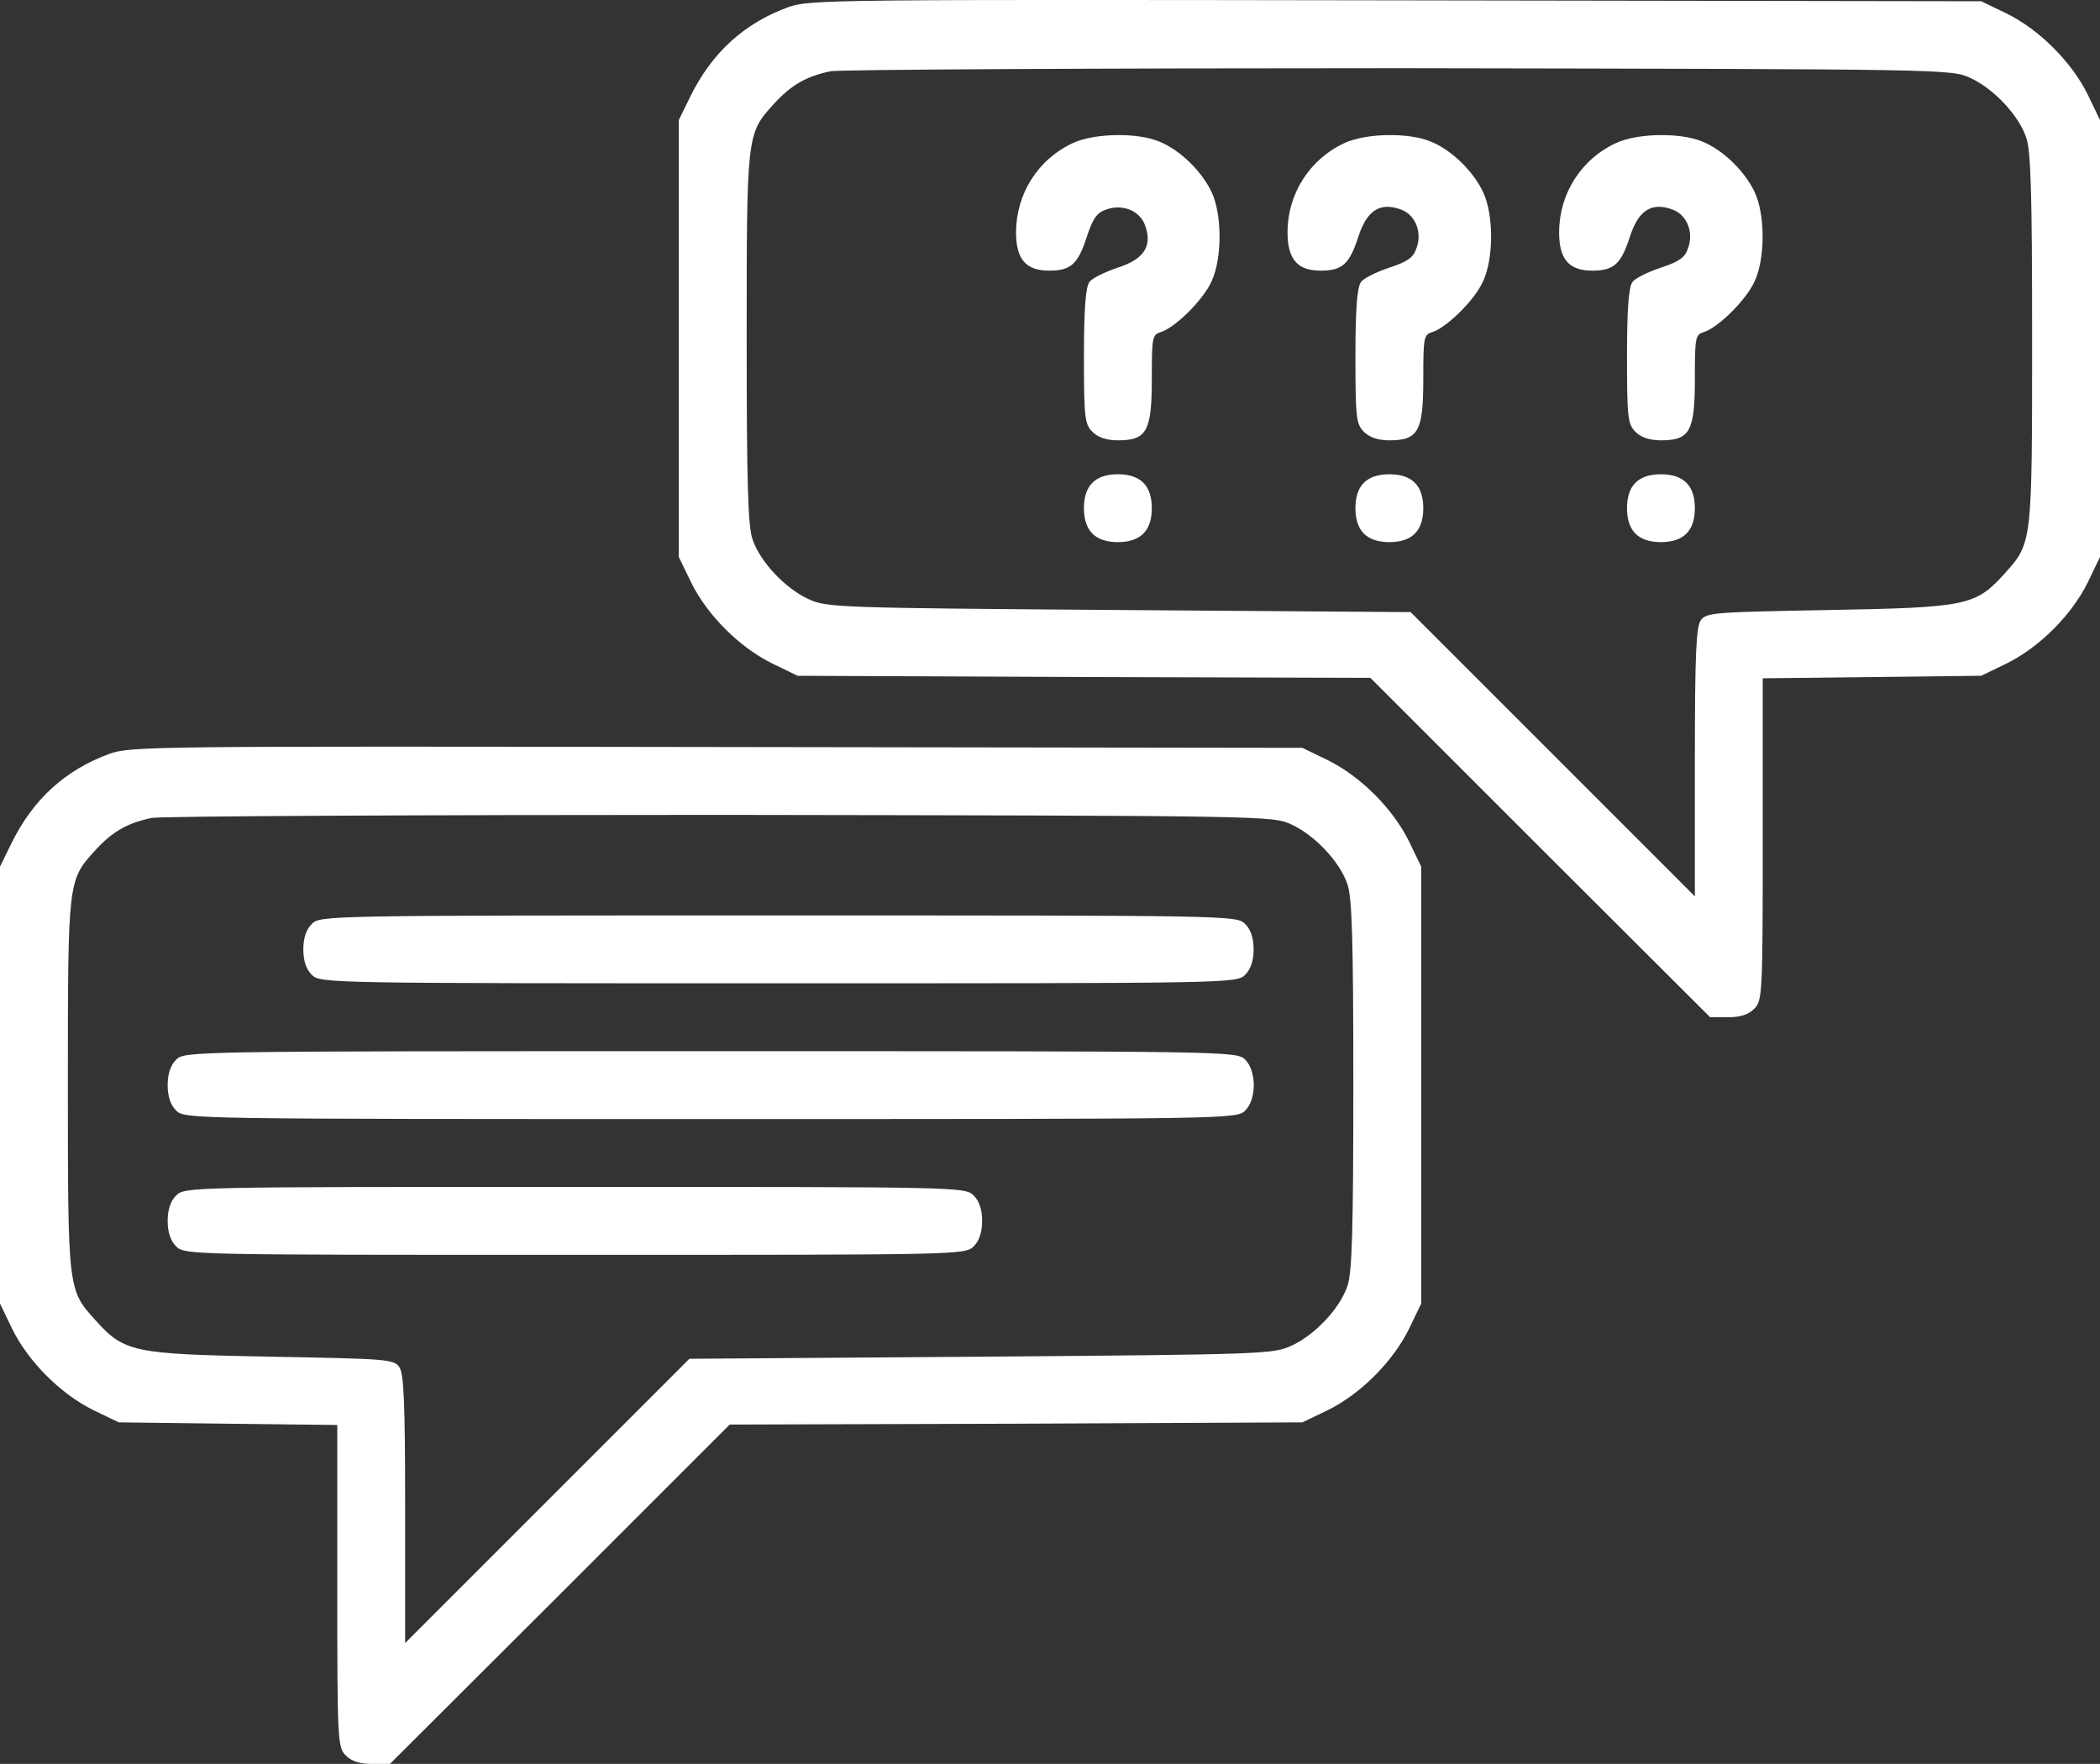
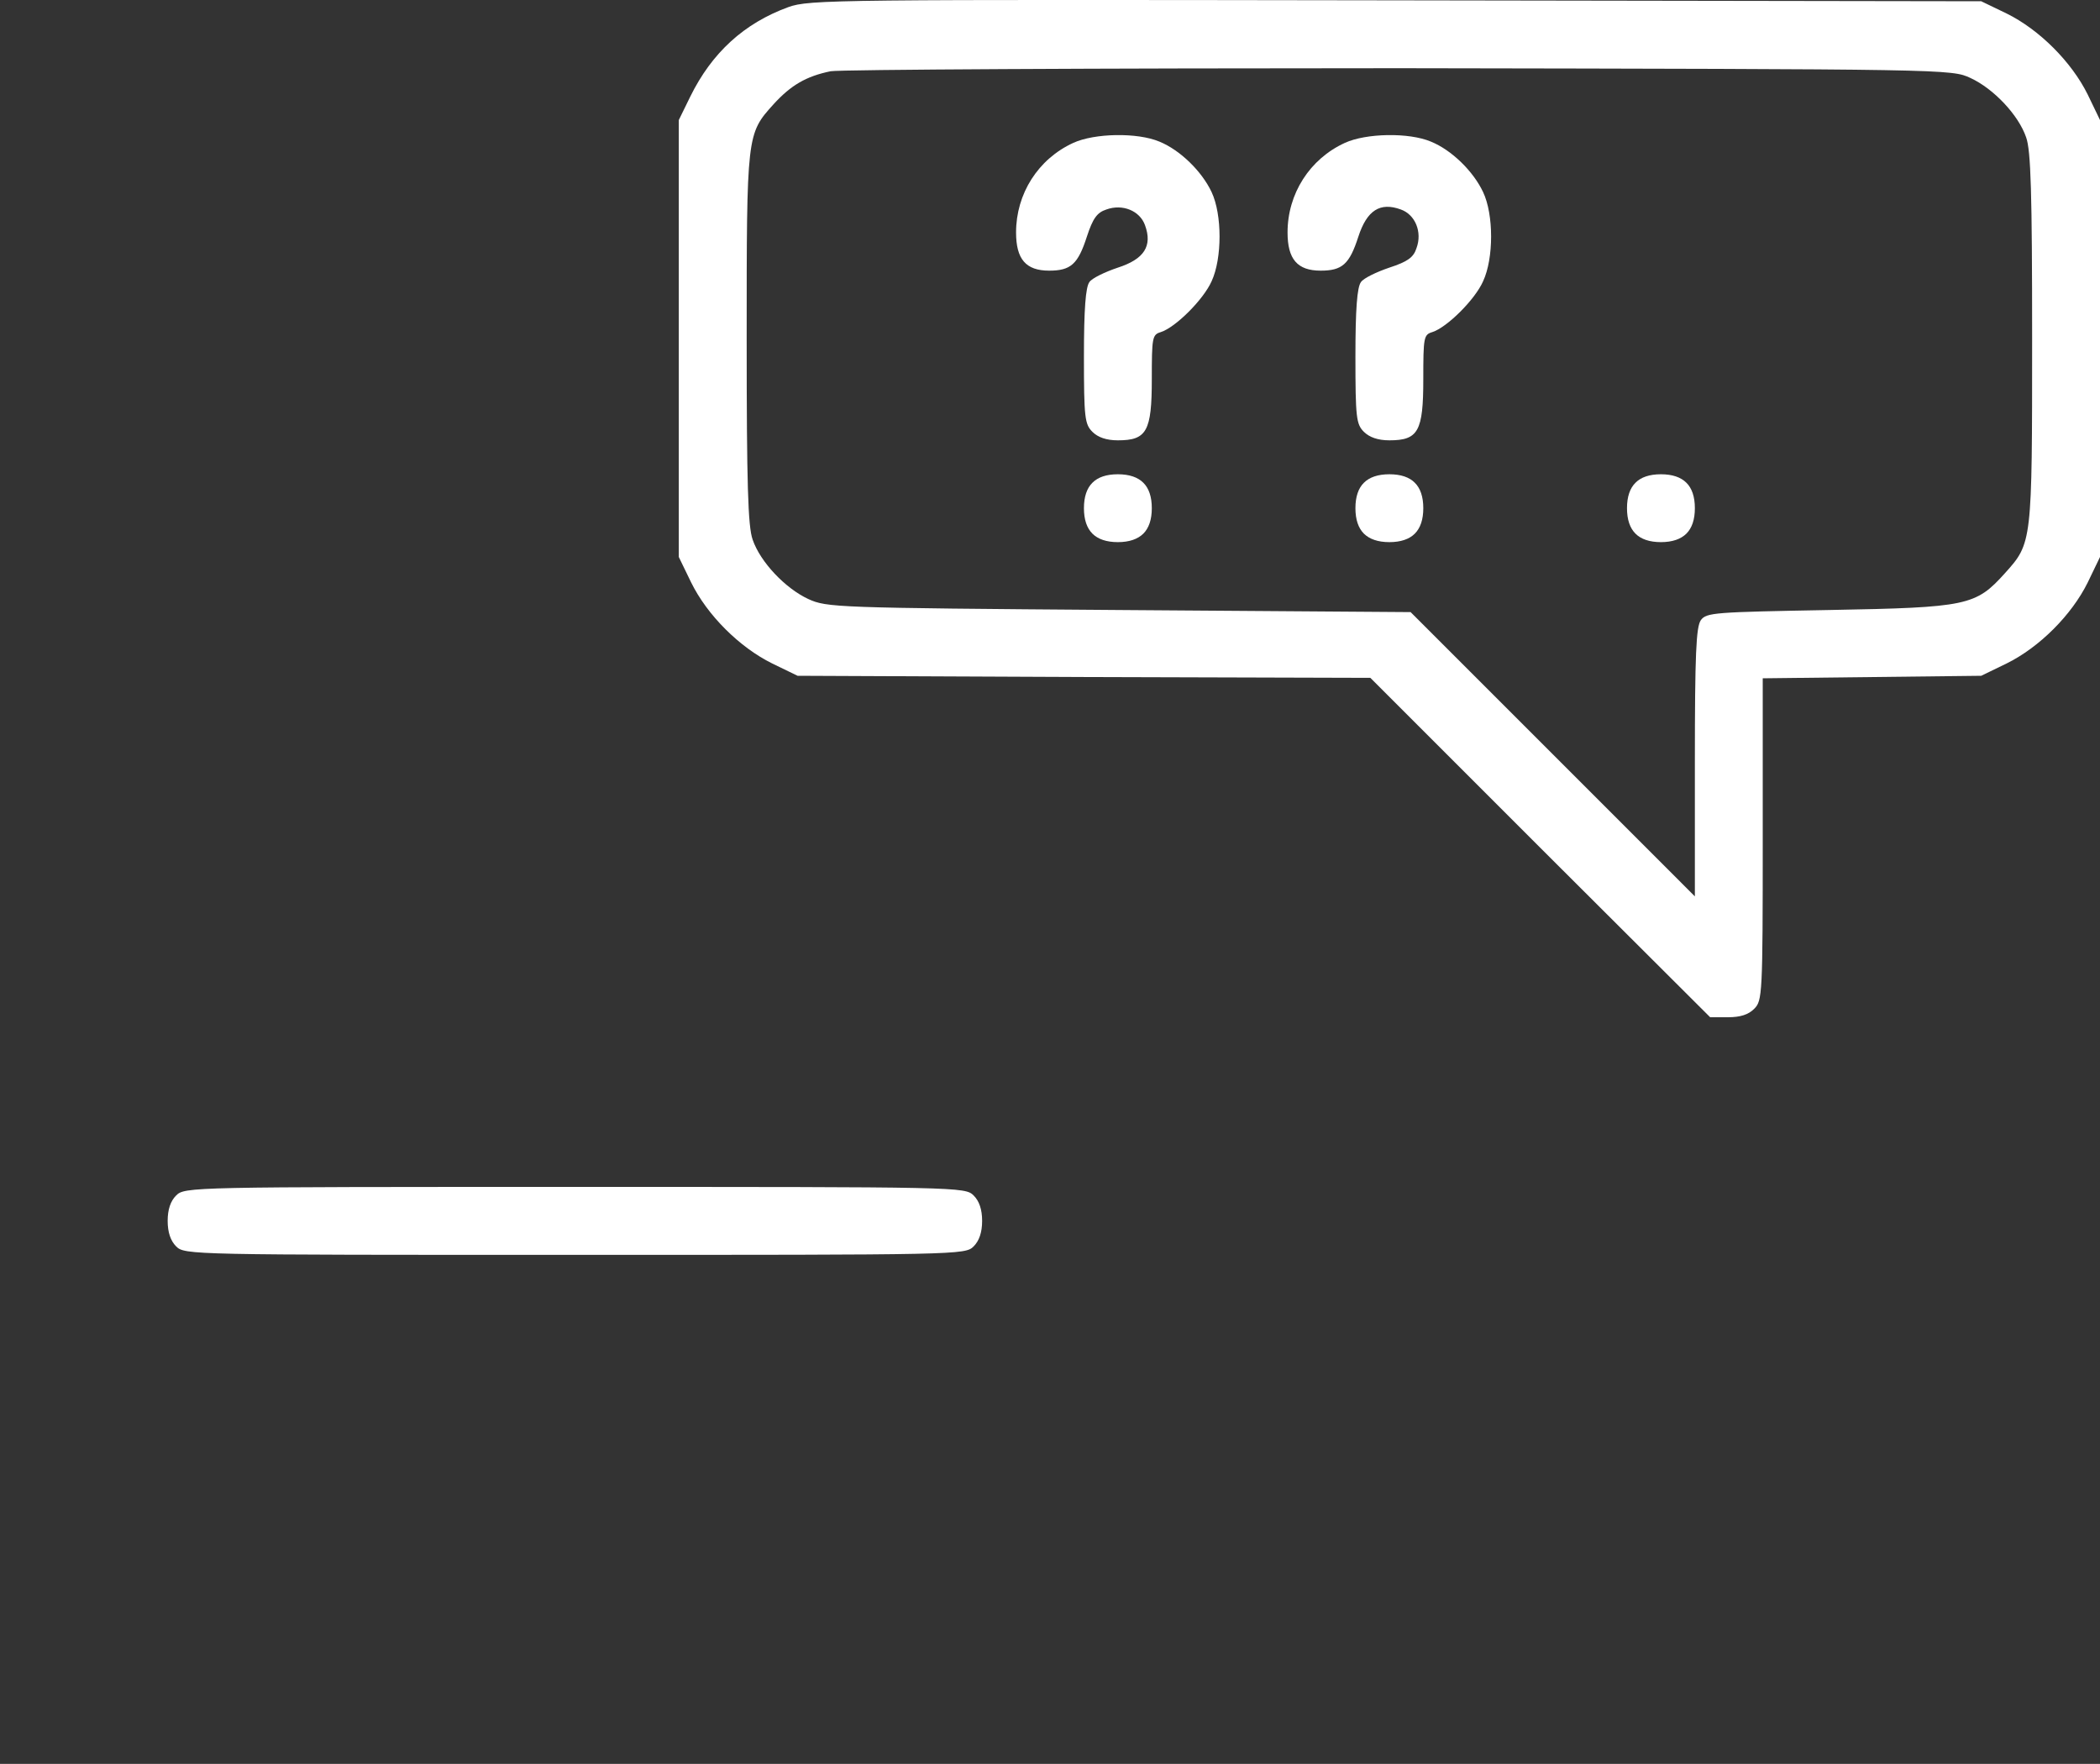
<svg xmlns="http://www.w3.org/2000/svg" width="25" height="20.999" viewBox="0 0 25 20.999" fill="none">
  <rect x="0" y="0" width="25" height="20.999" fill="#333333" stroke="none" />
  <desc>
			Created with Pixso.
	</desc>
  <defs />
  <path id="Vector" d="M9.384 0.085C8.859 0.277 8.475 0.626 8.217 1.151L8.081 1.429L8.081 4.03L8.081 6.631L8.228 6.934C8.419 7.323 8.803 7.706 9.192 7.898L9.495 8.045L12.904 8.06L16.314 8.07L18.334 10.09L20.359 12.11L20.571 12.11C20.717 12.11 20.814 12.08 20.884 12.009C20.98 11.913 20.985 11.843 20.985 9.994L20.985 8.075L22.288 8.06L23.586 8.045L23.889 7.898C24.278 7.706 24.662 7.323 24.854 6.934L25 6.631L25 4.03L25 1.429L24.854 1.126C24.662 0.737 24.278 0.353 23.889 0.161L23.586 0.015L16.616 0.004C9.919 -0.006 9.637 -0.006 9.384 0.085ZM23.459 0.929C23.732 1.055 24.03 1.368 24.121 1.636C24.177 1.792 24.192 2.297 24.192 4.03C24.192 6.464 24.192 6.464 23.869 6.823C23.52 7.211 23.424 7.232 21.778 7.262C20.409 7.287 20.314 7.292 20.248 7.383C20.192 7.464 20.177 7.782 20.177 9.075L20.177 10.671L18.485 8.979L16.793 7.287L13.318 7.262C9.935 7.237 9.844 7.232 9.622 7.131C9.349 7.004 9.051 6.691 8.96 6.424C8.904 6.267 8.889 5.762 8.889 4.03C8.889 1.6 8.889 1.595 9.208 1.242C9.415 1.015 9.596 0.908 9.889 0.848C10.005 0.828 13.056 0.812 16.667 0.812C23.212 0.823 23.232 0.823 23.459 0.929Z" fill="#FFFFFF" fill-opacity="1" fill-rule="nonzero" />
  <path id="Vector" d="M12.777 1.701C12.358 1.893 12.096 2.307 12.096 2.767C12.096 3.085 12.212 3.222 12.49 3.222C12.747 3.222 12.833 3.146 12.939 2.817C13.01 2.6 13.06 2.53 13.171 2.494C13.363 2.424 13.57 2.509 13.631 2.681C13.722 2.929 13.621 3.085 13.308 3.186C13.156 3.237 12.999 3.312 12.969 3.358C12.924 3.418 12.904 3.681 12.904 4.242C12.904 4.974 12.914 5.05 13.005 5.141C13.07 5.206 13.171 5.242 13.308 5.242C13.651 5.242 13.712 5.136 13.712 4.514C13.712 4.019 13.717 3.984 13.818 3.954C13.995 3.898 14.328 3.565 14.424 3.348C14.55 3.075 14.55 2.555 14.424 2.287C14.308 2.04 14.05 1.787 13.803 1.686C13.54 1.575 13.03 1.585 12.777 1.701Z" fill="#FFFFFF" fill-opacity="1" fill-rule="nonzero" />
  <path id="Vector" d="M16.01 1.701C15.591 1.893 15.328 2.307 15.328 2.767C15.328 3.085 15.444 3.222 15.722 3.222C15.979 3.222 16.065 3.146 16.171 2.817C16.273 2.504 16.429 2.403 16.677 2.494C16.848 2.555 16.934 2.762 16.863 2.954C16.828 3.065 16.757 3.115 16.54 3.186C16.389 3.237 16.232 3.312 16.202 3.358C16.156 3.418 16.136 3.681 16.136 4.242C16.136 4.974 16.146 5.05 16.237 5.141C16.303 5.206 16.404 5.242 16.54 5.242C16.884 5.242 16.944 5.136 16.944 4.514C16.944 4.019 16.949 3.984 17.05 3.954C17.227 3.898 17.561 3.565 17.656 3.348C17.783 3.075 17.783 2.555 17.656 2.287C17.54 2.04 17.283 1.787 17.035 1.686C16.773 1.575 16.263 1.585 16.01 1.701Z" fill="#FFFFFF" fill-opacity="1" fill-rule="nonzero" />
-   <path id="Vector" d="M19.242 1.701C18.823 1.893 18.561 2.307 18.561 2.767C18.561 3.085 18.677 3.222 18.955 3.222C19.212 3.222 19.298 3.146 19.404 2.817C19.505 2.504 19.662 2.403 19.909 2.494C20.081 2.555 20.166 2.762 20.096 2.954C20.061 3.065 19.99 3.115 19.773 3.186C19.621 3.237 19.464 3.312 19.434 3.358C19.389 3.418 19.369 3.681 19.369 4.242C19.369 4.974 19.379 5.05 19.47 5.141C19.535 5.206 19.636 5.242 19.773 5.242C20.116 5.242 20.177 5.136 20.177 4.514C20.177 4.019 20.182 3.984 20.283 3.954C20.459 3.898 20.793 3.565 20.889 3.348C21.015 3.075 21.015 2.555 20.889 2.287C20.773 2.04 20.515 1.787 20.268 1.686C20.005 1.575 19.495 1.585 19.242 1.701Z" fill="#FFFFFF" fill-opacity="1" fill-rule="nonzero" />
  <path id="Vector" d="M13.005 5.747C12.939 5.812 12.904 5.913 12.904 6.05C12.904 6.186 12.939 6.287 13.005 6.353C13.07 6.418 13.171 6.454 13.308 6.454C13.444 6.454 13.545 6.418 13.611 6.353C13.677 6.287 13.712 6.186 13.712 6.05C13.712 5.913 13.677 5.812 13.611 5.747C13.545 5.681 13.444 5.646 13.308 5.646C13.171 5.646 13.07 5.681 13.005 5.747Z" fill="#FFFFFF" fill-opacity="1" fill-rule="nonzero" />
  <path id="Vector" d="M16.237 5.747C16.171 5.812 16.136 5.913 16.136 6.05C16.136 6.186 16.171 6.287 16.237 6.353C16.303 6.418 16.404 6.454 16.54 6.454C16.677 6.454 16.778 6.418 16.843 6.353C16.909 6.287 16.944 6.186 16.944 6.05C16.944 5.913 16.909 5.812 16.843 5.747C16.778 5.681 16.677 5.646 16.54 5.646C16.404 5.646 16.303 5.681 16.237 5.747Z" fill="#FFFFFF" fill-opacity="1" fill-rule="nonzero" />
  <path id="Vector" d="M19.47 5.747C19.404 5.812 19.369 5.913 19.369 6.05C19.369 6.186 19.404 6.287 19.47 6.353C19.535 6.418 19.636 6.454 19.773 6.454C19.909 6.454 20.01 6.418 20.076 6.353C20.142 6.287 20.177 6.186 20.177 6.05C20.177 5.913 20.142 5.812 20.076 5.747C20.01 5.681 19.909 5.646 19.773 5.646C19.636 5.646 19.535 5.681 19.47 5.747Z" fill="#FFFFFF" fill-opacity="1" fill-rule="nonzero" />
-   <path id="Vector" d="M1.303 8.974C0.778 9.166 0.394 9.514 0.136 10.04L0 10.317L0 12.918L0 15.519L0.146 15.822C0.338 16.211 0.722 16.595 1.111 16.787L1.414 16.933L2.717 16.949L4.015 16.964L4.015 18.883C4.015 20.732 4.02 20.802 4.116 20.898C4.187 20.969 4.283 20.999 4.429 20.999L4.642 20.999L6.667 18.979L8.687 16.959L12.096 16.949L15.505 16.933L15.808 16.787C16.197 16.595 16.581 16.211 16.773 15.822L16.919 15.519L16.919 12.918L16.919 10.317L16.773 10.014C16.581 9.626 16.197 9.242 15.808 9.05L15.505 8.903L8.535 8.893C1.838 8.883 1.556 8.883 1.303 8.974ZM15.378 9.817C15.651 9.944 15.949 10.257 16.04 10.524C16.096 10.681 16.111 11.186 16.111 12.918C16.111 14.651 16.096 15.156 16.04 15.312C15.949 15.58 15.651 15.893 15.378 16.019C15.156 16.12 15.065 16.125 11.682 16.151L8.207 16.176L6.515 17.868L4.823 19.56L4.823 17.964C4.823 16.671 4.808 16.353 4.752 16.272C4.687 16.181 4.591 16.176 3.222 16.151C1.576 16.12 1.48 16.1 1.131 15.711C0.808 15.353 0.808 15.353 0.808 12.918C0.808 10.489 0.808 10.484 1.126 10.131C1.333 9.903 1.515 9.797 1.808 9.737C1.924 9.716 4.975 9.701 8.586 9.701C15.131 9.711 15.151 9.711 15.378 9.817Z" fill="#FFFFFF" fill-opacity="1" fill-rule="nonzero" />
-   <path id="Vector" d="M3.712 10.999C3.646 11.065 3.611 11.166 3.611 11.302C3.611 11.439 3.646 11.54 3.712 11.605C3.813 11.706 3.878 11.706 9.268 11.706C14.656 11.706 14.722 11.706 14.823 11.605C14.889 11.54 14.924 11.439 14.924 11.302C14.924 11.166 14.889 11.065 14.823 10.999C14.722 10.898 14.656 10.898 9.268 10.898C3.878 10.898 3.813 10.898 3.712 10.999Z" fill="#FFFFFF" fill-opacity="1" fill-rule="nonzero" />
-   <path id="Vector" d="M2.097 12.615C2.031 12.681 1.996 12.782 1.996 12.918C1.996 13.055 2.031 13.156 2.097 13.221C2.198 13.322 2.263 13.322 8.46 13.322C14.657 13.322 14.723 13.322 14.824 13.221C14.96 13.085 14.96 12.752 14.824 12.615C14.723 12.514 14.657 12.514 8.46 12.514C2.263 12.514 2.198 12.514 2.097 12.615Z" fill="#FFFFFF" fill-opacity="1" fill-rule="nonzero" />
  <path id="Vector" d="M2.097 14.232C2.031 14.297 1.996 14.398 1.996 14.534C1.996 14.671 2.031 14.772 2.097 14.838C2.198 14.939 2.263 14.939 6.844 14.939C11.425 14.939 11.49 14.939 11.591 14.838C11.657 14.772 11.692 14.671 11.692 14.534C11.692 14.398 11.657 14.297 11.591 14.232C11.49 14.13 11.425 14.13 6.844 14.13C2.263 14.13 2.198 14.13 2.097 14.232Z" fill="#FFFFFF" fill-opacity="1" fill-rule="nonzero" />
</svg>